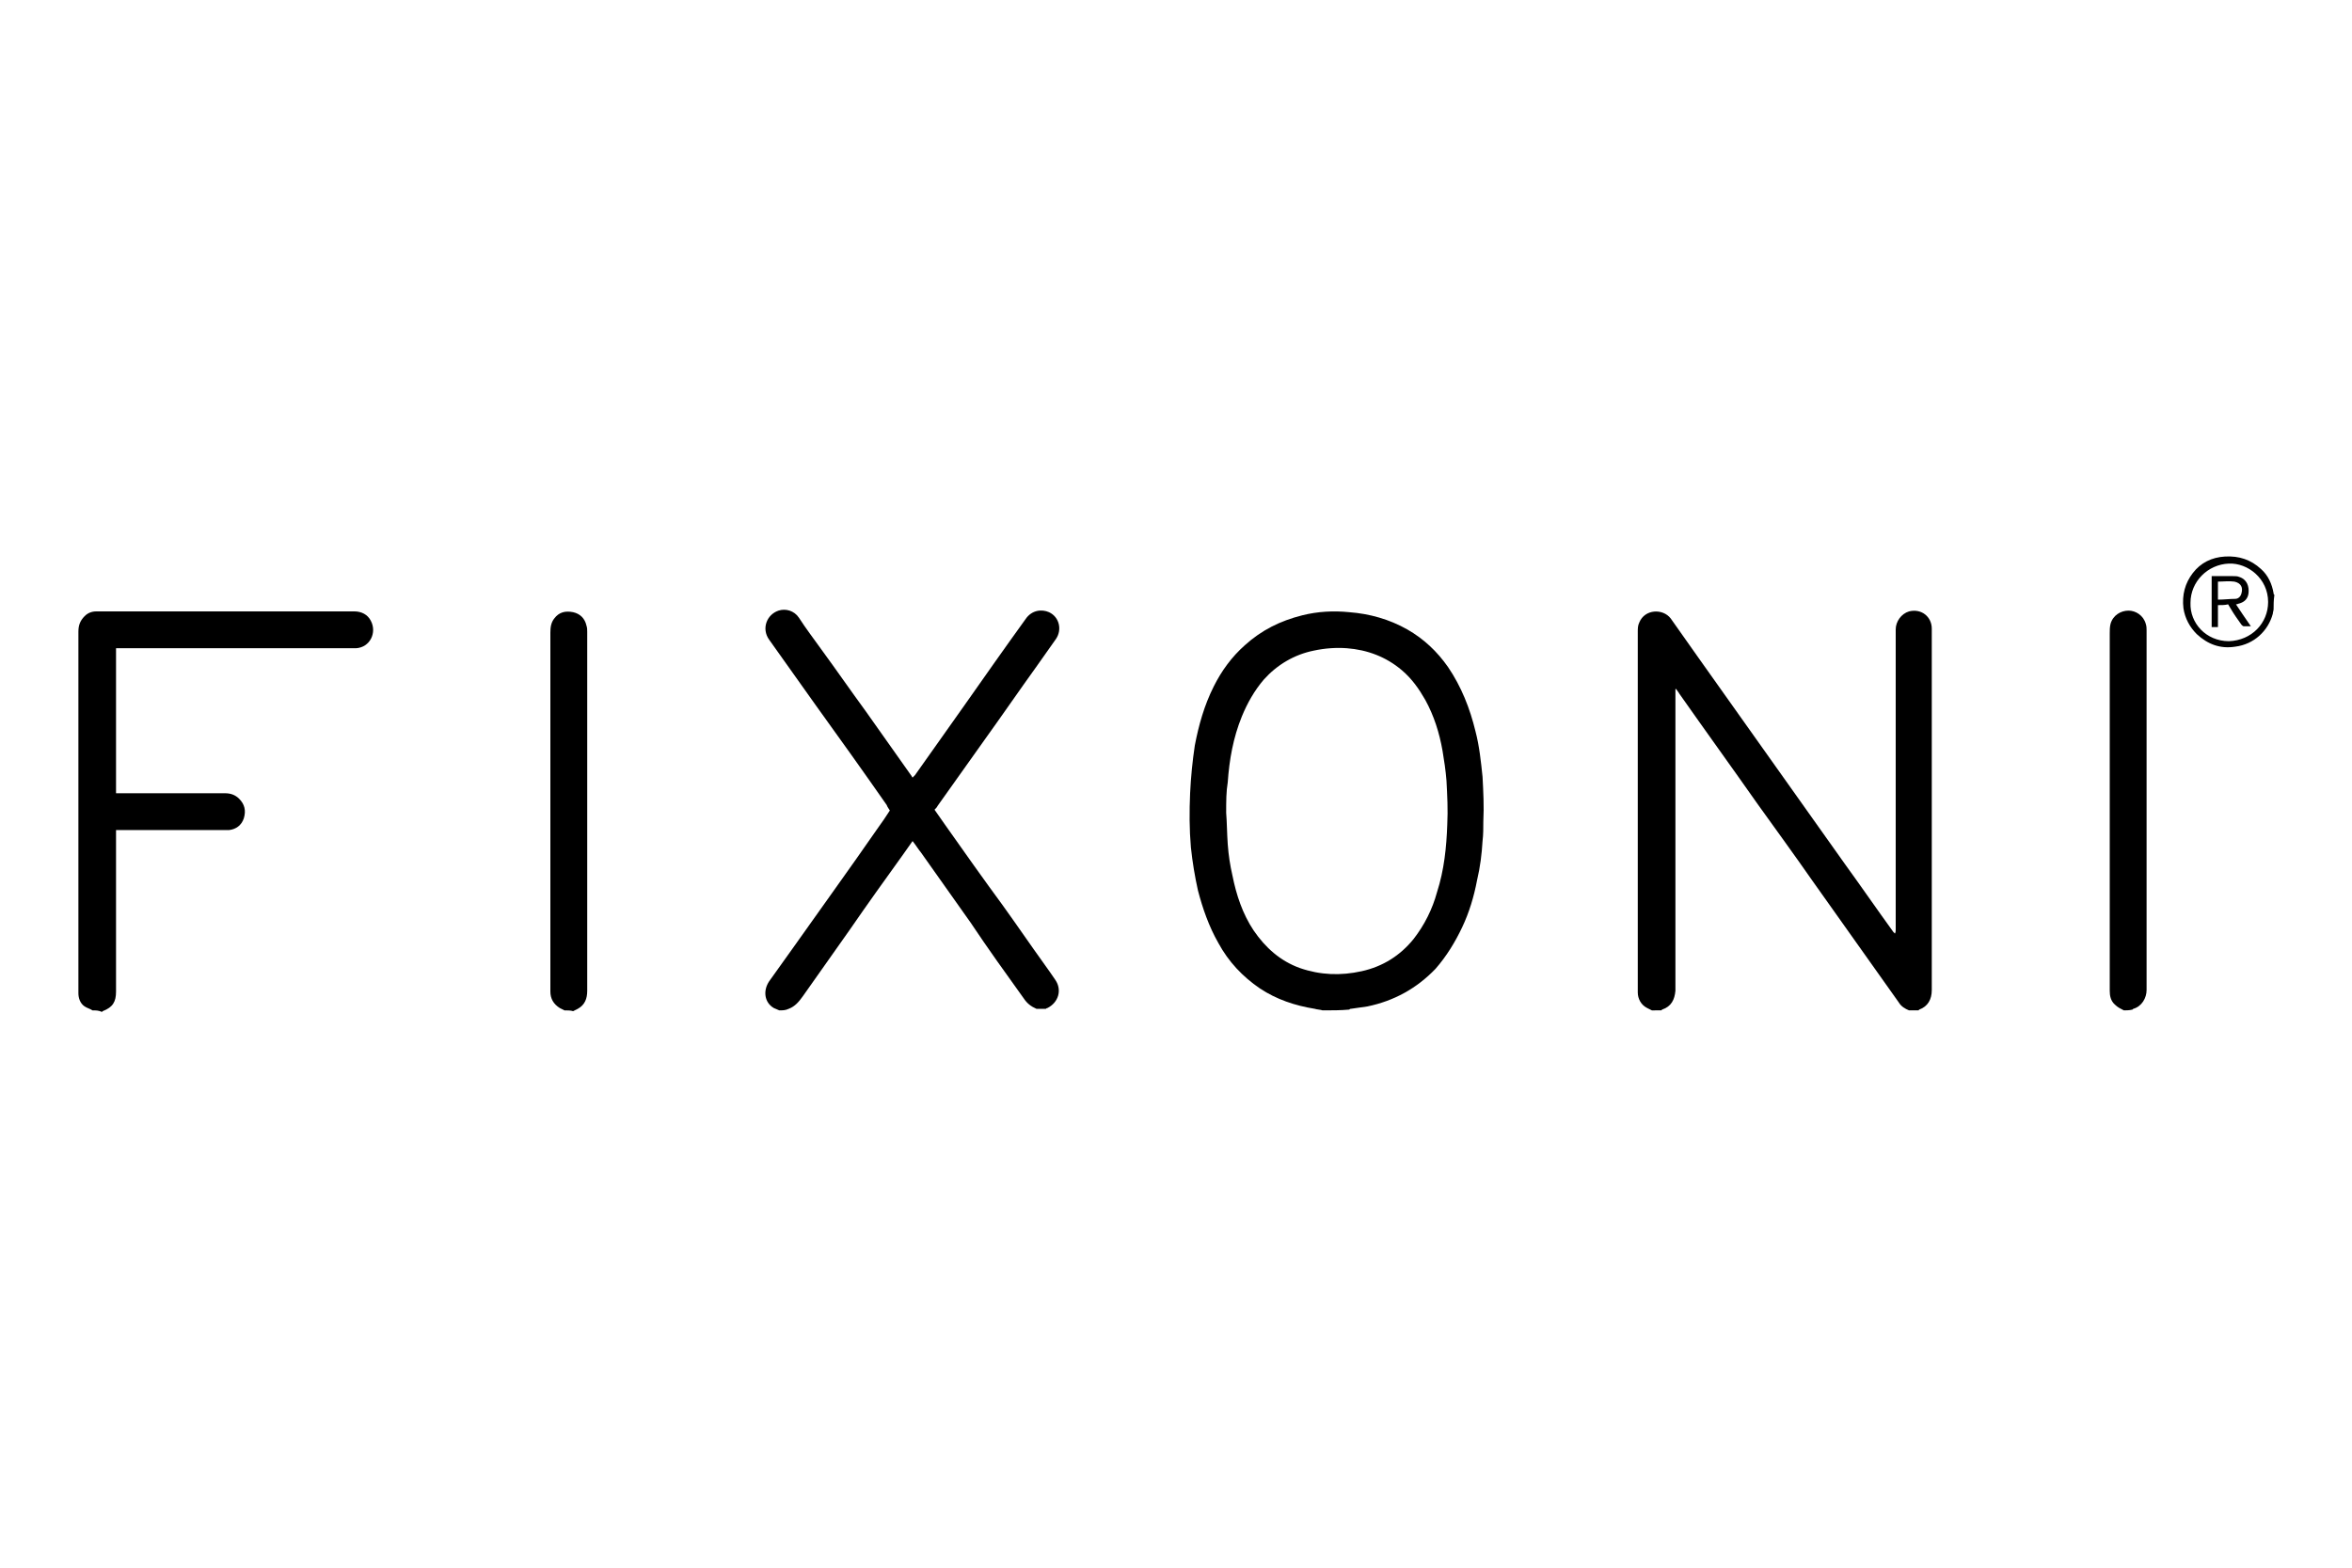
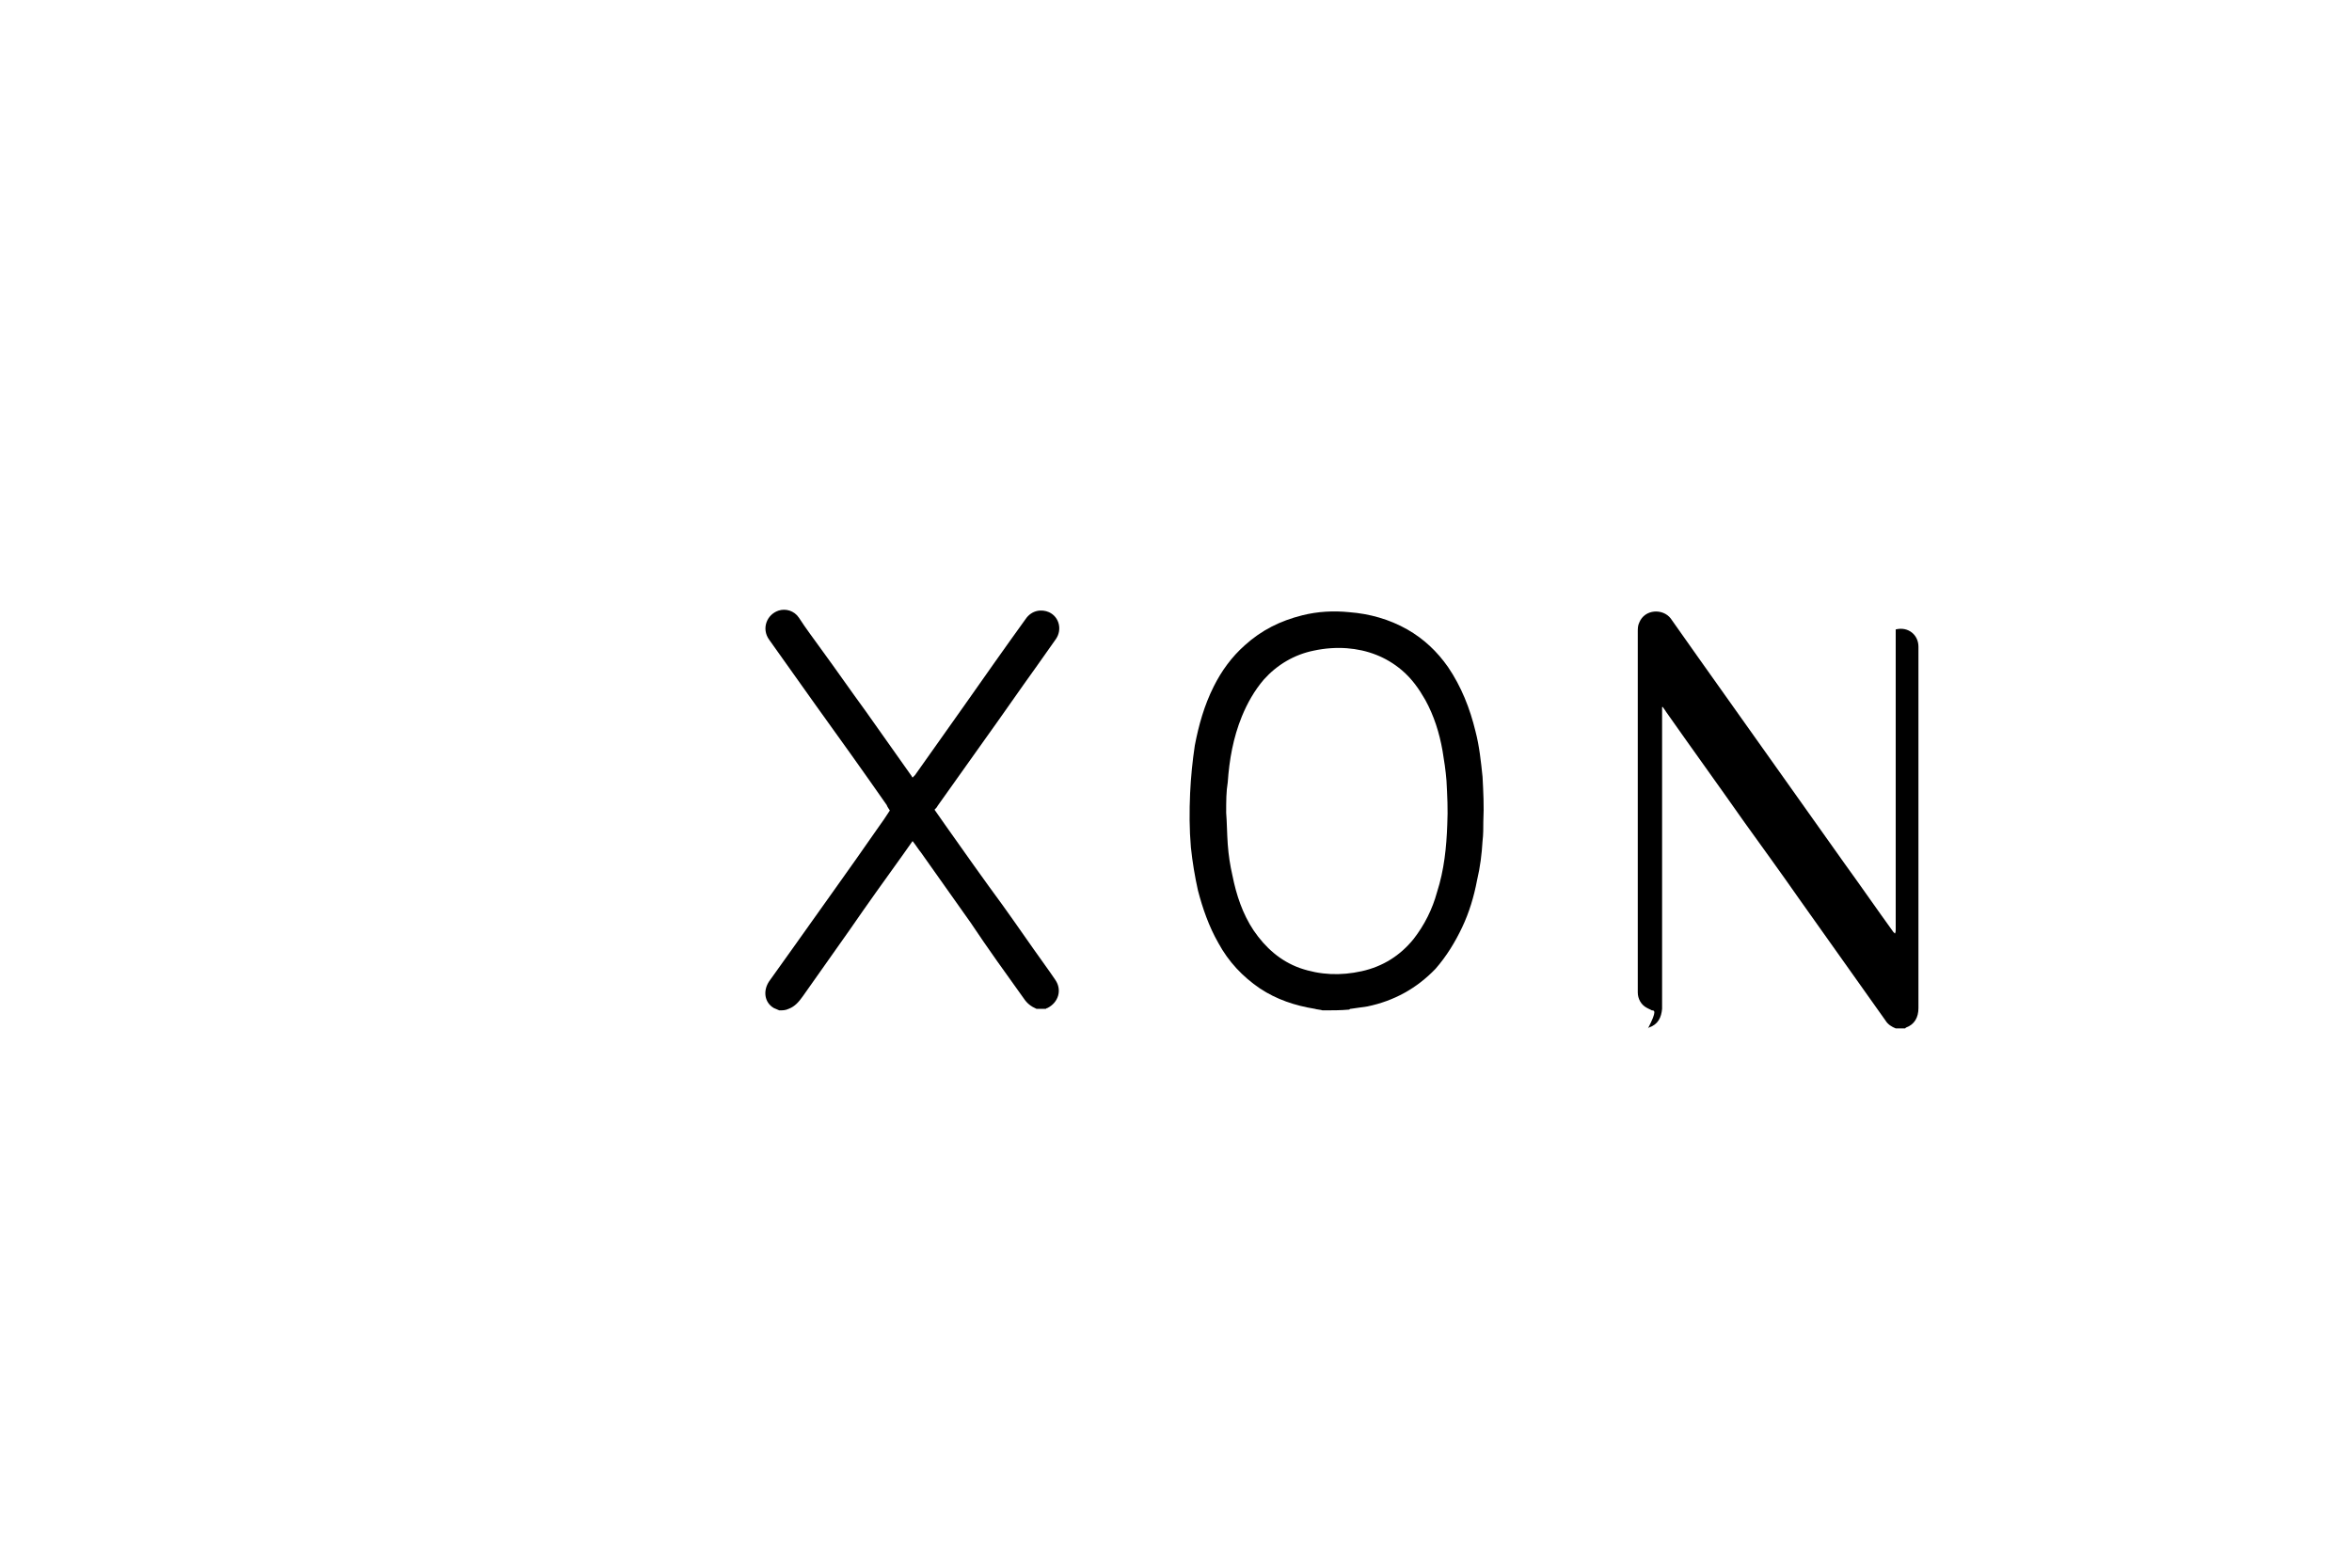
<svg xmlns="http://www.w3.org/2000/svg" version="1.1" id="Calque_1" x="0px" y="0px" viewBox="0 0 300 200" style="enable-background:new 0 0 300 200;" xml:space="preserve">
  <g>
-     <path d="M210.7,128.9c-0.2-0.1-0.4-0.2-0.6-0.3c-0.8-0.4-1.2-1.2-1.2-2c0-0.1,0-0.2,0-0.3c0-15.2,0-30.5,0-45.7   c0-0.4,0-0.8,0.2-1.2c0.7-1.7,3-1.8,4-0.5c1.2,1.7,2.4,3.4,3.6,5.1c3.1,4.4,6.2,8.7,9.3,13.1c3.1,4.4,6.2,8.7,9.3,13.1   c2.1,2.9,4.1,5.8,6.2,8.7c0.1,0.1,0.1,0.1,0.2,0.2c0.1-0.2,0.1-0.3,0.1-0.5c0-2.1,0-4.2,0-6.3c0-10.7,0-21.3,0-32   c0-1,0.7-2,1.7-2.3c1.6-0.4,2.9,0.7,2.9,2.2c0,0.1,0,0.2,0,0.3c0,15.3,0,30.5,0,45.8c0,1.2-0.5,2.1-1.6,2.5c0,0,0,0-0.1,0.1   c-0.4,0-0.8,0-1.2,0c-0.5-0.2-1-0.5-1.3-1c-0.7-1-1.5-2.1-2.2-3.1c-2.9-4.1-5.9-8.3-8.8-12.4c-2.3-3.3-4.7-6.6-7-9.8   c-3.3-4.7-6.7-9.4-10-14.1c-0.1-0.2-0.3-0.4-0.4-0.6c0,0-0.1,0-0.1,0c0,0.2,0,0.4,0,0.5c0,12.5,0,25.1,0,37.6c0,0.1,0,0.3,0,0.4   c-0.1,1.1-0.5,2-1.7,2.4c0,0-0.1,0.1-0.1,0.1C211.4,128.9,211,128.9,210.7,128.9z" />
+     <path d="M210.7,128.9c-0.2-0.1-0.4-0.2-0.6-0.3c-0.8-0.4-1.2-1.2-1.2-2c0-0.1,0-0.2,0-0.3c0-15.2,0-30.5,0-45.7   c0-0.4,0-0.8,0.2-1.2c0.7-1.7,3-1.8,4-0.5c1.2,1.7,2.4,3.4,3.6,5.1c3.1,4.4,6.2,8.7,9.3,13.1c3.1,4.4,6.2,8.7,9.3,13.1   c2.1,2.9,4.1,5.8,6.2,8.7c0.1,0.1,0.1,0.1,0.2,0.2c0.1-0.2,0.1-0.3,0.1-0.5c0-2.1,0-4.2,0-6.3c0-10.7,0-21.3,0-32   c1.6-0.4,2.9,0.7,2.9,2.2c0,0.1,0,0.2,0,0.3c0,15.3,0,30.5,0,45.8c0,1.2-0.5,2.1-1.6,2.5c0,0,0,0-0.1,0.1   c-0.4,0-0.8,0-1.2,0c-0.5-0.2-1-0.5-1.3-1c-0.7-1-1.5-2.1-2.2-3.1c-2.9-4.1-5.9-8.3-8.8-12.4c-2.3-3.3-4.7-6.6-7-9.8   c-3.3-4.7-6.7-9.4-10-14.1c-0.1-0.2-0.3-0.4-0.4-0.6c0,0-0.1,0-0.1,0c0,0.2,0,0.4,0,0.5c0,12.5,0,25.1,0,37.6c0,0.1,0,0.3,0,0.4   c-0.1,1.1-0.5,2-1.7,2.4c0,0-0.1,0.1-0.1,0.1C211.4,128.9,211,128.9,210.7,128.9z" />
    <path d="M168.7,128.9c-0.3-0.1-0.7-0.1-1-0.2c-2.5-0.4-4.9-1.2-7-2.6c-2.2-1.5-4-3.4-5.3-5.8c-1.2-2.1-2-4.4-2.6-6.7   c-0.4-1.8-0.7-3.6-0.9-5.5c-0.2-2.3-0.2-4.6-0.1-6.9c0.1-2.1,0.3-4.1,0.6-6.1c0.5-2.6,1.2-5.1,2.4-7.5c1-2,2.3-3.8,4-5.3   c2.1-1.9,4.5-3.1,7.3-3.8c2-0.5,4-0.6,6-0.4c2.6,0.2,5.1,0.9,7.4,2.2c2.1,1.2,3.8,2.8,5.2,4.8c1.7,2.5,2.8,5.3,3.5,8.2   c0.5,1.9,0.7,3.9,0.9,5.8c0.1,1.9,0.2,3.8,0.1,5.7c0,0.8,0,1.7-0.1,2.5c-0.1,1.7-0.3,3.3-0.7,5c-0.4,2.1-1,4.1-1.9,6   c-0.9,1.9-2,3.7-3.4,5.3c-2.4,2.5-5.3,4.1-8.7,4.8c-0.7,0.1-1.4,0.2-2.1,0.3c-0.1,0-0.1,0-0.2,0.1   C171,128.9,169.9,128.9,168.7,128.9z M156.4,103.7c0.1,1.2,0.1,2.6,0.2,4c0.1,1.4,0.3,2.7,0.6,4c0.5,2.5,1.3,4.9,2.7,7   c1.5,2.2,3.4,3.9,5.9,4.8c2.6,0.9,5.2,1,7.9,0.4c2.7-0.6,4.9-2,6.6-4.1c1.4-1.8,2.4-3.8,3-6c0.9-2.8,1.2-5.7,1.3-8.6   c0.1-1.9,0-3.7-0.1-5.6c-0.1-1.3-0.3-2.6-0.5-3.8c-0.4-2.3-1.1-4.5-2.2-6.5c-0.8-1.4-1.7-2.7-3-3.8c-2-1.7-4.4-2.6-7-2.8   c-1.4-0.1-2.8,0-4.2,0.3c-2.5,0.5-4.7,1.8-6.4,3.7c-1.2,1.4-2.1,3-2.8,4.7c-1.1,2.7-1.6,5.5-1.8,8.4   C156.4,101,156.4,102.2,156.4,103.7z" />
    <path d="M99.4,128.9c-0.2-0.1-0.5-0.2-0.7-0.3c-1.2-0.7-1.4-2.2-0.6-3.4c1-1.4,2-2.8,3-4.2c3.6-5.1,7.3-10.2,10.9-15.4   c0.5-0.7,1-1.4,1.5-2.2c-0.1-0.2-0.3-0.4-0.4-0.7c-3-4.3-6-8.5-9.1-12.8c-2-2.8-3.9-5.5-5.9-8.3c-1-1.4-0.3-3.2,1.2-3.7   c0.9-0.3,2,0,2.6,0.9c0.9,1.4,1.9,2.7,2.9,4.1c1.9,2.6,3.7,5.2,5.6,7.8c1.9,2.7,3.9,5.5,5.8,8.2c0.1,0.1,0.1,0.2,0.2,0.3   c0.1-0.1,0.2-0.2,0.3-0.3c2.1-3,4.2-5.9,6.3-8.9c2.6-3.7,5.2-7.4,7.8-11c0.8-1.2,2.1-1.3,3-0.9c1.3,0.6,1.7,2.2,0.9,3.4   c-0.8,1.1-1.6,2.3-2.4,3.4c-2.3,3.2-4.5,6.4-6.8,9.6c-2,2.8-3.9,5.5-5.9,8.3c-0.1,0.2-0.2,0.3-0.4,0.5c0.5,0.7,0.9,1.3,1.4,2   c2.4,3.4,4.8,6.8,7.3,10.2c1.8,2.5,3.5,5,5.3,7.5c0.5,0.7,1,1.4,1.4,2c0.9,1.3,0.4,2.9-1,3.6c-0.1,0-0.2,0.1-0.2,0.1   c-0.4,0-0.8,0-1.2,0c-0.7-0.3-1.2-0.7-1.6-1.3c-2.3-3.2-4.6-6.4-6.8-9.7c-2.1-3-4.2-5.9-6.3-8.9c-0.4-0.5-0.7-1-1.1-1.5   c-0.4,0.6-0.8,1.1-1.2,1.7c-2.3,3.2-4.6,6.4-6.8,9.6c-2,2.8-4,5.7-6,8.5c-0.5,0.7-1,1.3-1.8,1.6C100.2,128.9,99.8,128.9,99.4,128.9   z" />
-     <path d="M11.8,128.9c-0.3-0.2-0.7-0.3-1-0.5c-0.6-0.4-0.8-1.1-0.8-1.7c0-0.1,0-0.2,0-0.3c0-15.3,0-30.5,0-45.8c0-0.8,0.2-1.4,0.8-2   c0.4-0.4,0.9-0.6,1.5-0.6c0.1,0,0.1,0,0.2,0c10.9,0,21.8,0,32.7,0c0.9,0,1.7,0.4,2.1,1.2c0.8,1.5-0.1,3.4-1.9,3.5   c-0.1,0-0.3,0-0.4,0c-9.9,0-19.7,0-29.6,0c-0.2,0-0.4,0-0.6,0c0,6.2,0,12.3,0,18.5c0.2,0,0.4,0,0.6,0c4.4,0,8.9,0,13.3,0   c0.7,0,1.3,0.2,1.8,0.7c0.7,0.7,0.9,1.5,0.6,2.5c-0.3,0.9-1,1.4-1.9,1.5c-0.2,0-0.4,0-0.7,0c-4.4,0-8.8,0-13.1,0   c-0.2,0-0.4,0-0.6,0c0,0.2,0,0.4,0,0.6c0,6.7,0,13.3,0,20c0,1.3-0.4,2-1.7,2.5c0,0,0,0-0.1,0.1C12.6,128.9,12.2,128.9,11.8,128.9z" />
-     <path d="M72,128.9c-0.2-0.1-0.4-0.2-0.6-0.3c-0.8-0.5-1.2-1.2-1.2-2.1c0-0.1,0-0.2,0-0.3c0-15.2,0-30.4,0-45.5   c0-0.7,0.1-1.3,0.5-1.8c0.6-0.8,1.4-1,2.4-0.8c0.9,0.2,1.5,0.8,1.7,1.7c0.1,0.3,0.1,0.5,0.1,0.8c0,15.3,0,30.5,0,45.8   c0,1-0.3,1.8-1.2,2.3c-0.2,0.1-0.4,0.2-0.6,0.3C72.8,128.9,72.4,128.9,72,128.9z" />
-     <path d="M270.9,128.9c-0.4-0.2-0.8-0.4-1.1-0.7c-0.6-0.5-0.7-1.2-0.7-1.8c0-0.1,0-0.2,0-0.3c0-15.1,0-30.2,0-45.3   c0-0.4,0-0.8,0.1-1.2c0.3-1.1,1.3-1.7,2.3-1.7c0.9,0,1.9,0.6,2.2,1.7c0.1,0.3,0.1,0.6,0.1,0.8c0,15.3,0,30.6,0,45.9   c0,1-0.6,2.1-1.7,2.4c0,0,0,0-0.1,0.1C271.6,128.9,271.2,128.9,270.9,128.9z" />
-     <path d="M290,77.7c0,0.2-0.1,0.4-0.1,0.6c-0.6,2.2-2.4,3.9-4.8,4.2c-1.9,0.3-3.5-0.3-4.9-1.6c-0.9-0.9-1.5-2-1.7-3.3   c-0.2-1.7,0.2-3.2,1.2-4.5c1-1.3,2.4-2,4.1-2.1c1.8-0.1,3.3,0.4,4.6,1.6c0.9,0.8,1.4,1.9,1.6,3.1c0,0.1,0,0.1,0.1,0.2   C290,76.6,290,77.2,290,77.7z M284.3,81.8c2.9-0.1,5-2.3,5-5c0-3-2.6-5-5-4.9c-2.7,0.1-4.9,2.3-4.9,5   C279.3,79.5,281.4,81.8,284.3,81.8z" />
-     <path d="M282.9,77.2c0,1,0,1.9,0,2.8c-0.3,0-0.5,0-0.8,0c0-2.2,0-4.3,0-6.5c0.3,0,0.5,0,0.8,0c0.6,0,1.3,0,1.9,0   c0.3,0,0.6,0,0.8,0.1c1,0.3,1.3,1.2,1.2,2.1c-0.1,0.7-0.5,1.1-1.2,1.3c-0.1,0-0.2,0.1-0.4,0.1c0.6,0.9,1.2,1.8,1.9,2.8   c-0.3,0-0.6,0-0.9,0c-0.1,0-0.2-0.1-0.3-0.2c-0.5-0.7-1-1.4-1.4-2.1c-0.1-0.2-0.2-0.3-0.3-0.5C283.8,77.2,283.4,77.2,282.9,77.2z    M282.9,76.5c0.8,0,1.5-0.1,2.2-0.1c0.4,0,0.7-0.3,0.8-0.7c0.2-0.7,0-1.3-0.9-1.5c-0.7-0.1-1.4,0-2.1,0   C282.9,75,282.9,75.7,282.9,76.5z" />
  </g>
</svg>